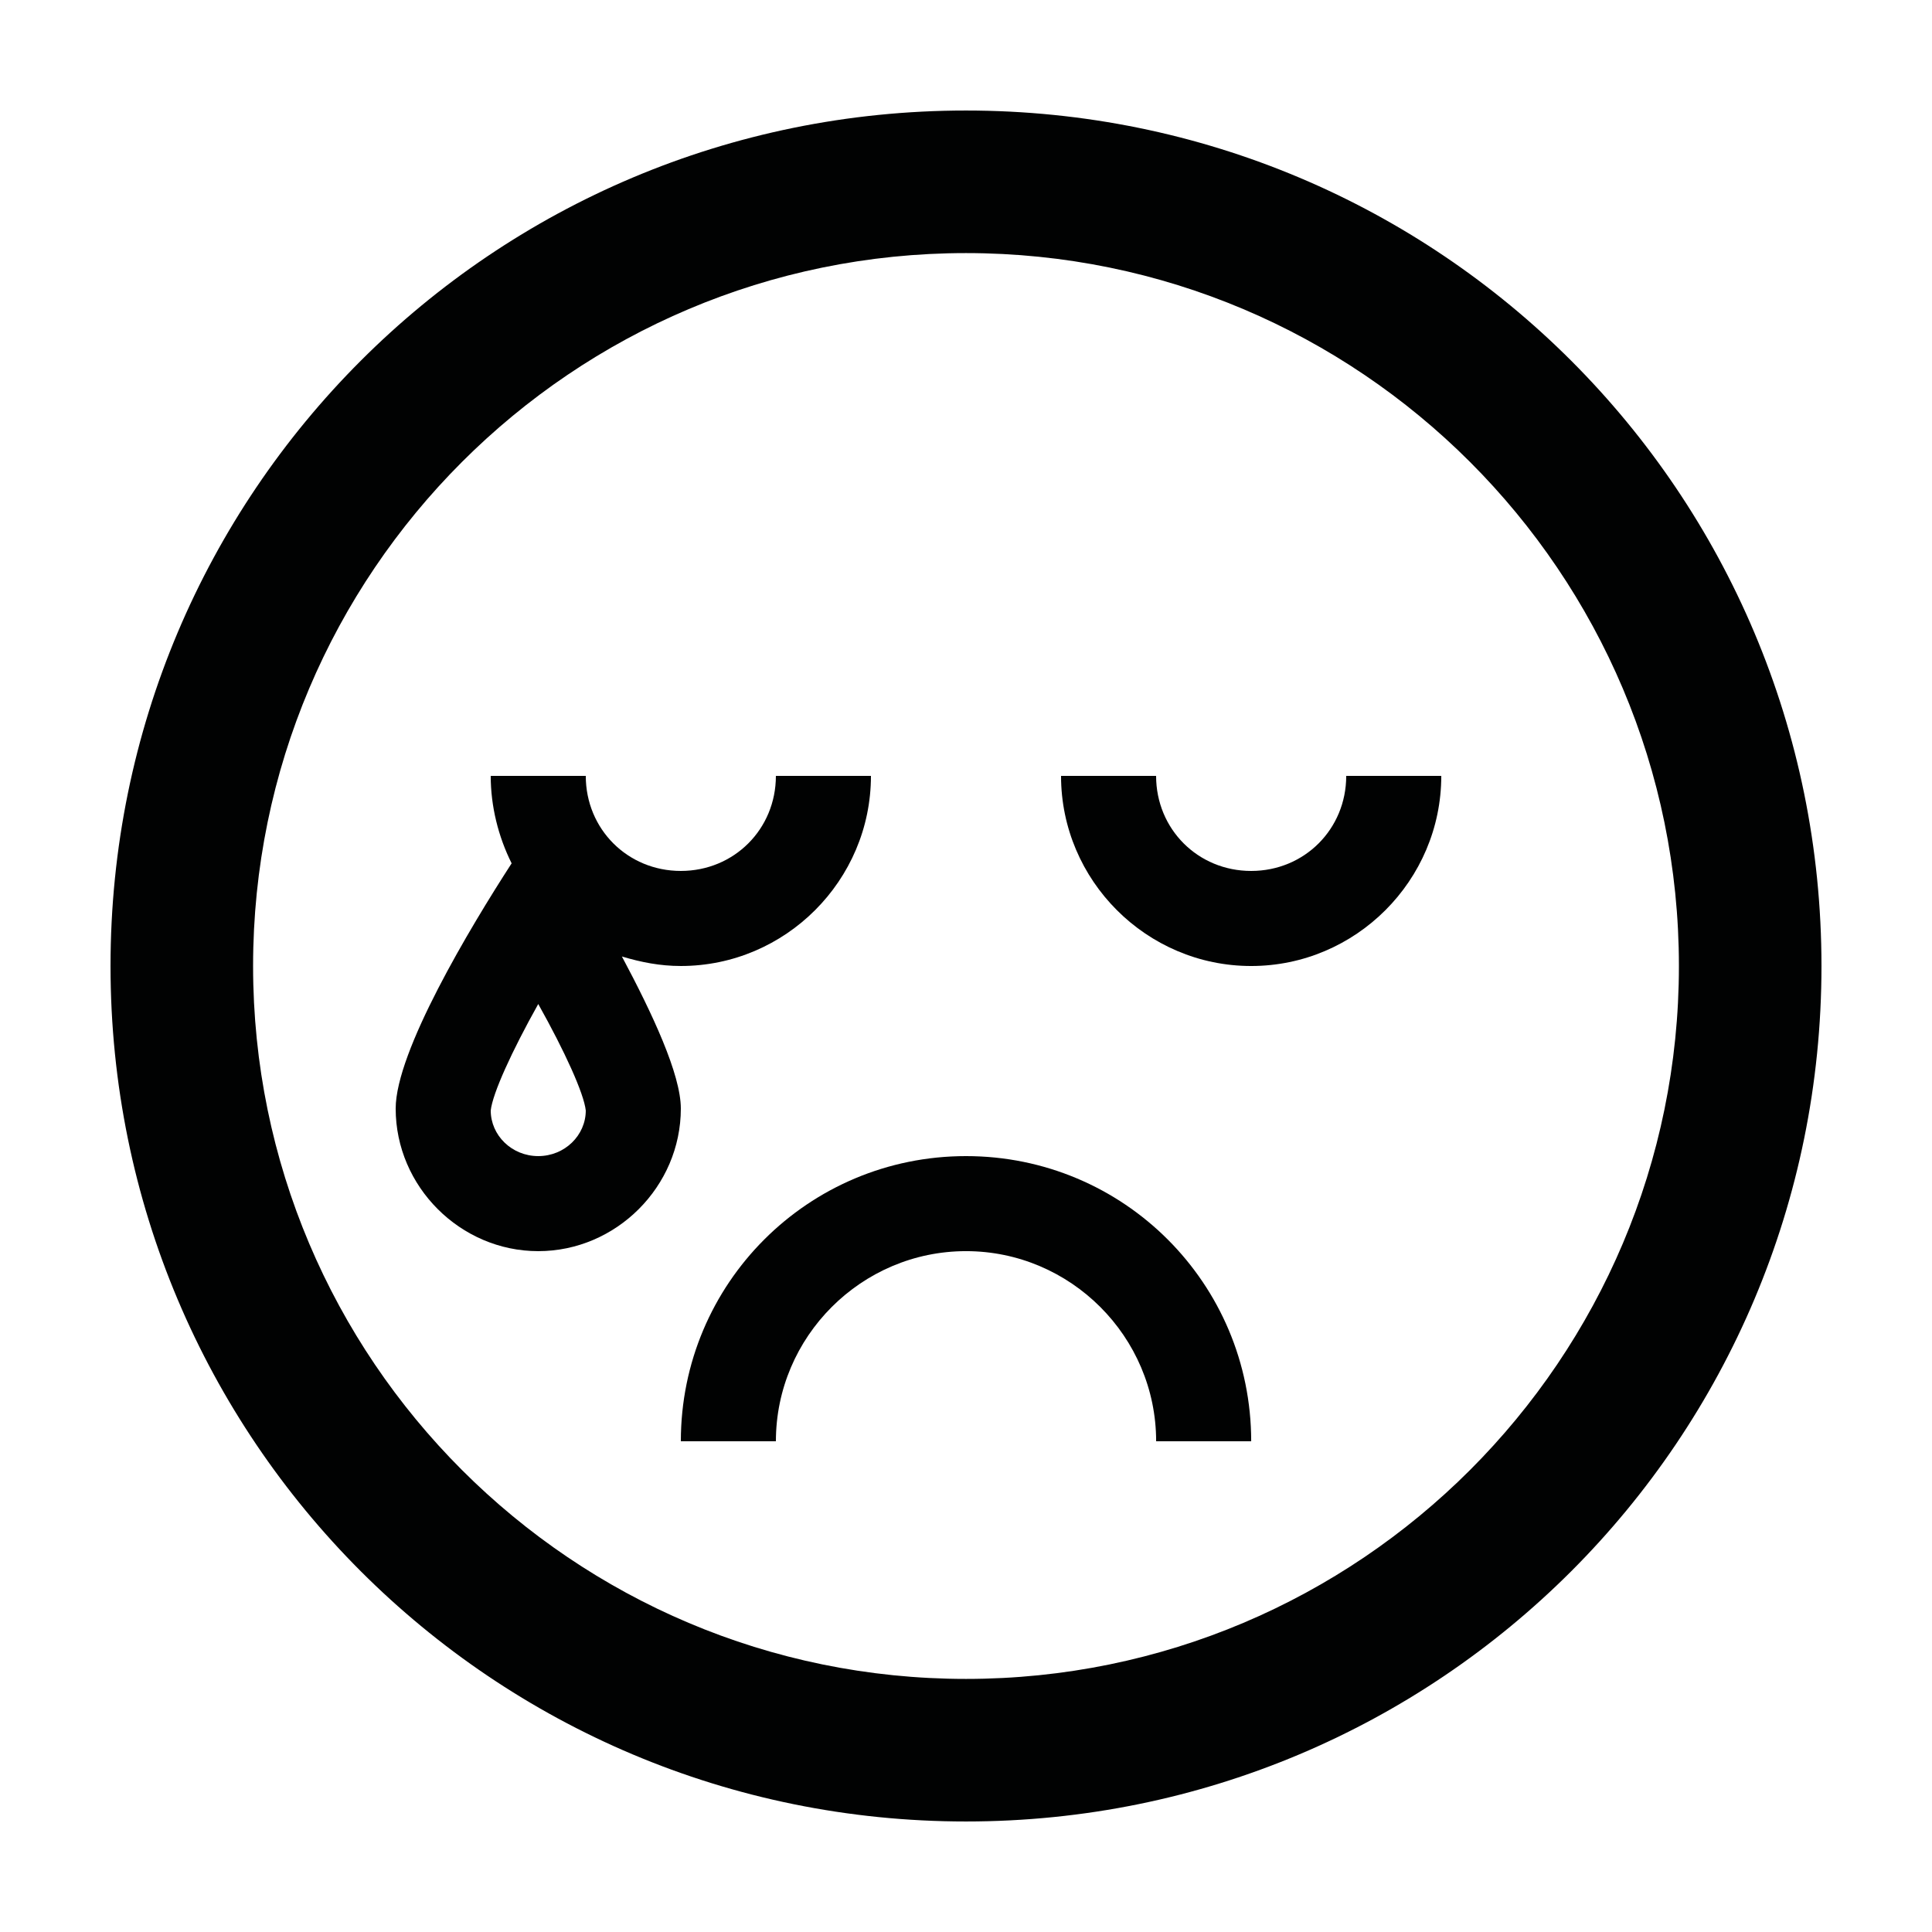
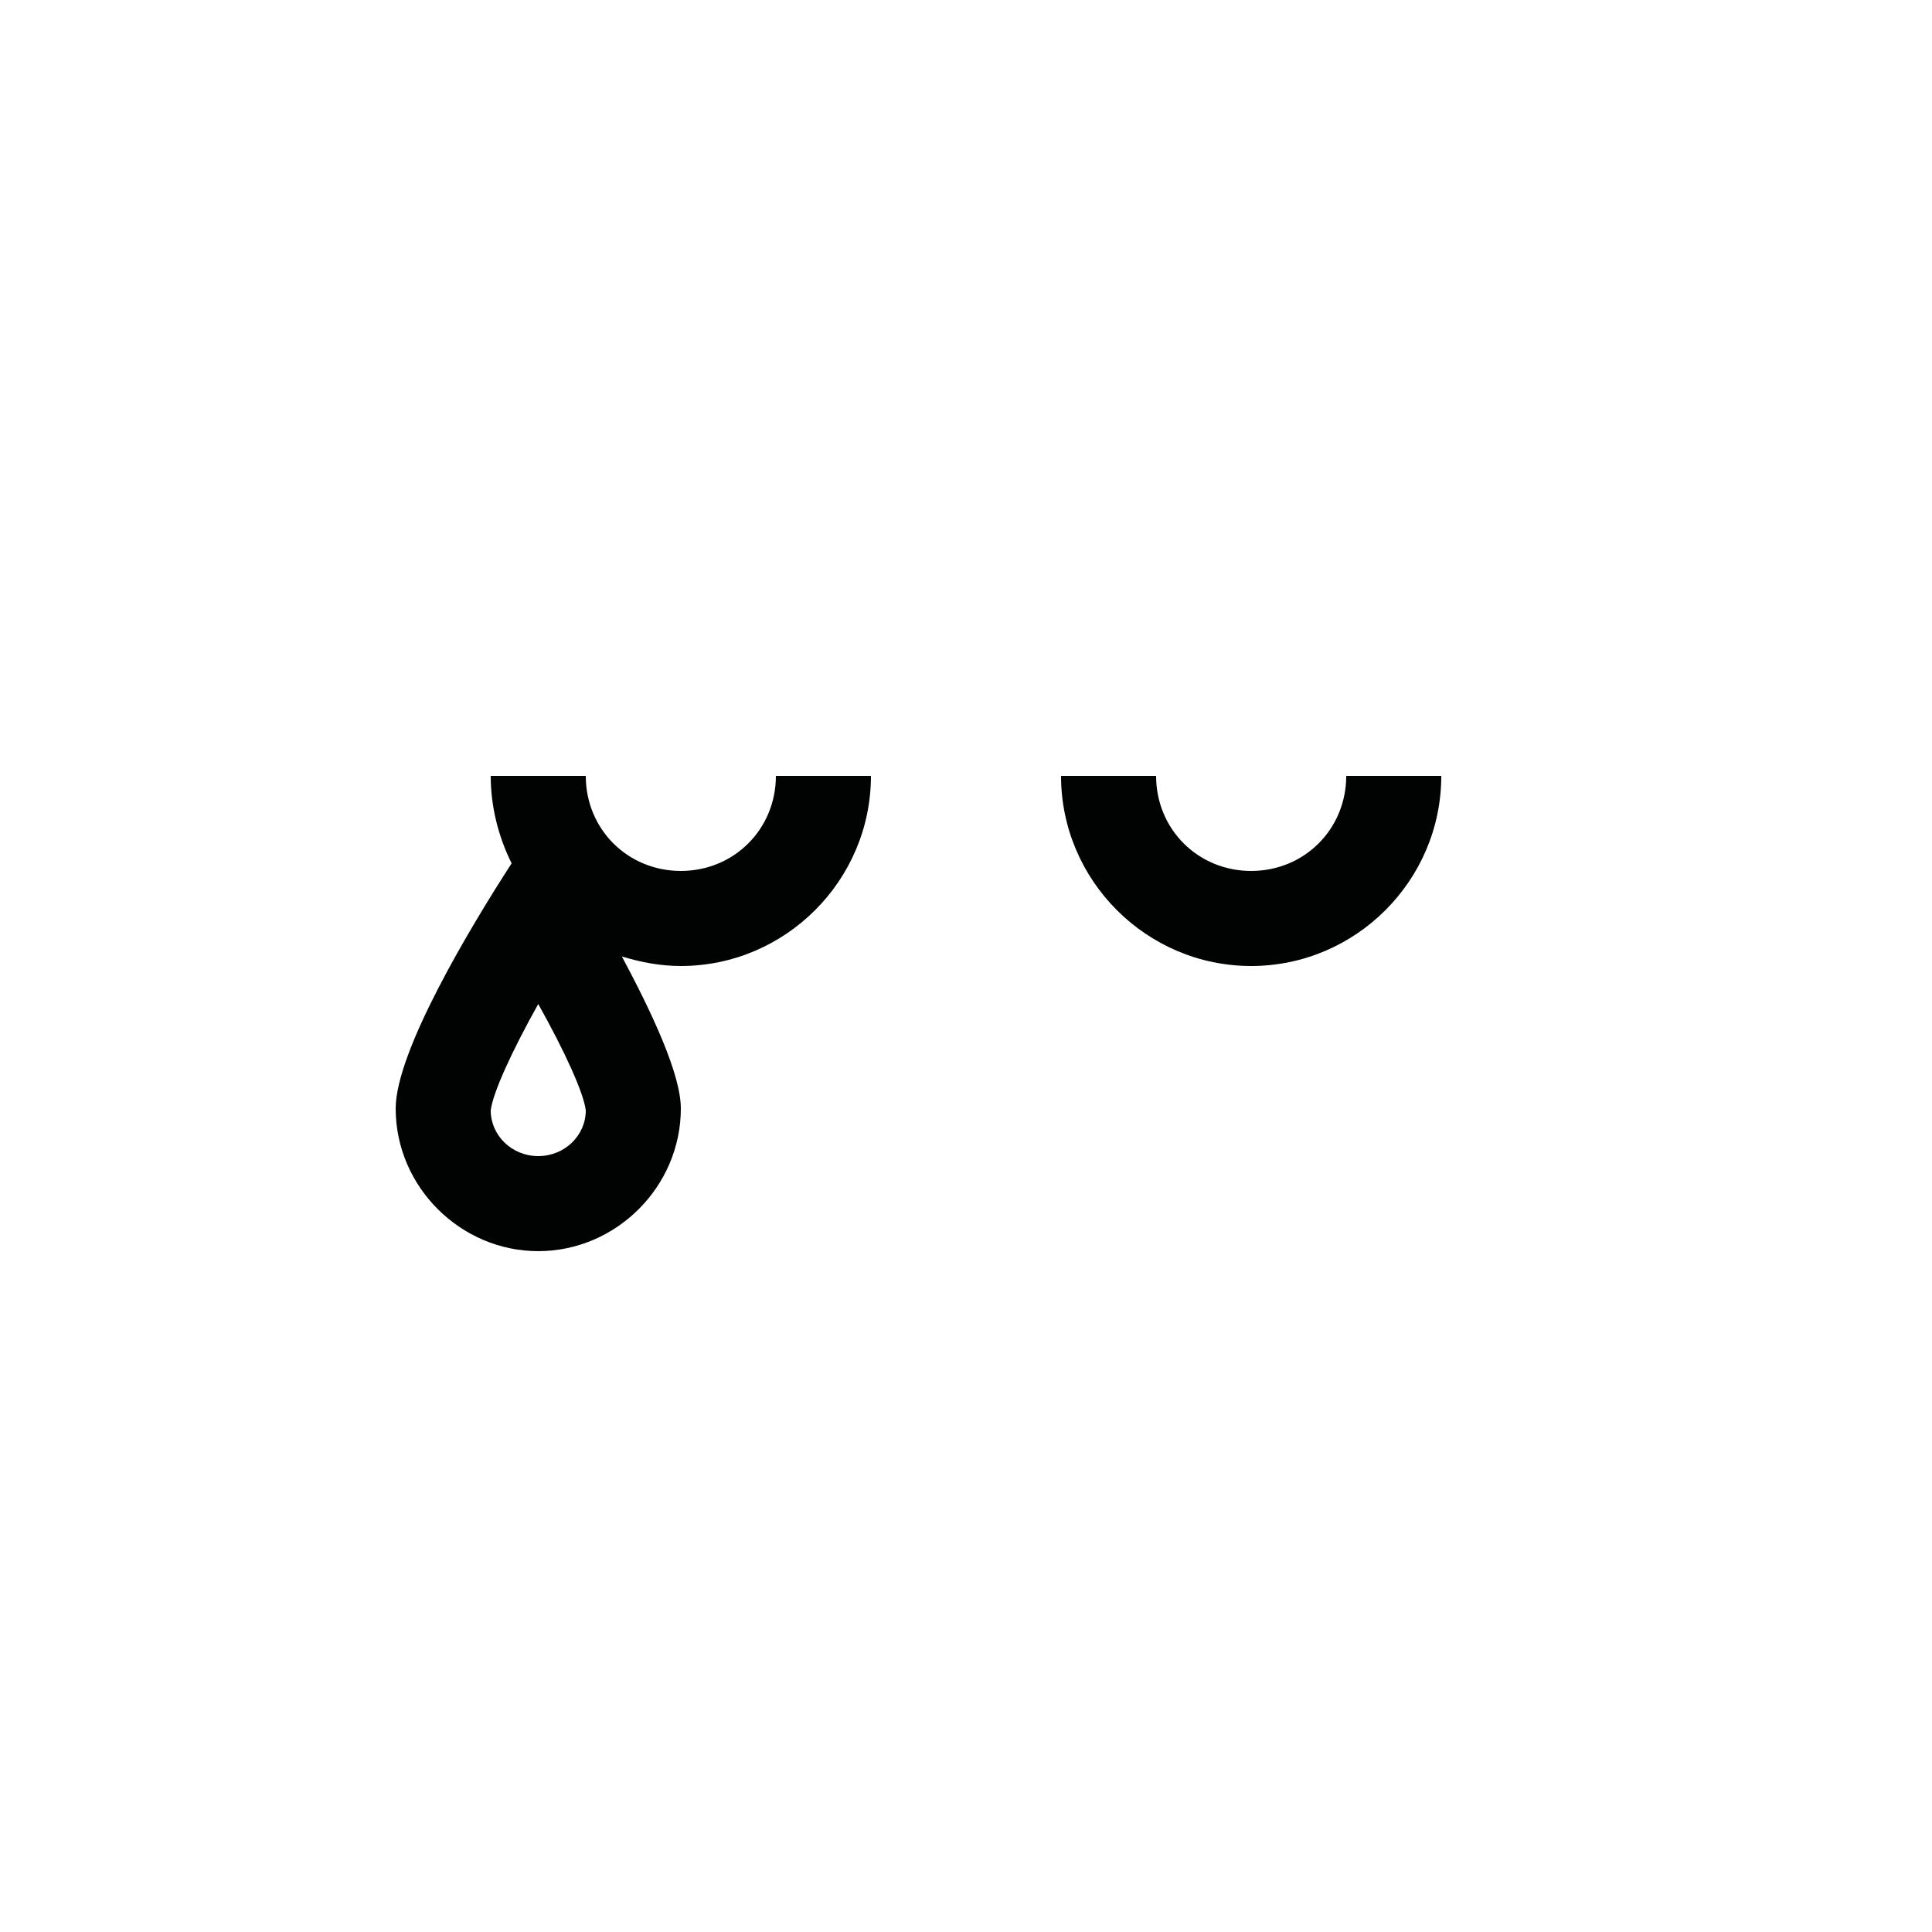
<svg xmlns="http://www.w3.org/2000/svg" width="800px" height="800px" version="1.1" viewBox="144 144 512 512">
  <g fill="#010202">
-     <path d="m400 173.29c-125.45 0-226.71 101.27-226.71 226.71s101.27 226.71 226.71 226.71 226.71-101.27 226.71-226.71c-0.004-125.45-101.27-226.71-226.71-226.71zm0 415.64c-104.29 0-188.93-84.641-188.93-188.93 0-104.29 84.641-188.93 188.93-188.93 104.29 0 188.93 84.641 188.93 188.93 0 104.29-84.641 188.93-188.93 188.93z" />
    <path d="m475.57 374.81c-14.105 0-25.191-11.082-25.191-25.191h-25.191c0 27.711 22.672 50.383 50.383 50.383 27.711 0 50.383-22.672 50.383-50.383h-25.191c0 14.105-11.086 25.191-25.191 25.191z" />
-     <path d="m400 450.38c-41.816 0-75.57 33.754-75.57 75.57h25.191c0-27.711 22.672-50.383 50.383-50.383 27.711 0 50.383 22.672 50.383 50.383h25.191c-0.008-41.816-33.762-75.57-75.578-75.57z" />
    <path d="m308.81 397.48c5.039 1.512 10.078 2.519 15.617 2.519 27.711 0 50.383-22.672 50.383-50.383h-25.191c0 14.105-11.082 25.191-25.191 25.191-14.105 0-25.191-11.082-25.191-25.191h-25.191c0 8.062 2.016 16.121 5.543 23.176-11.082 17.129-30.73 49.879-30.73 64.992 0 20.656 17.129 37.785 37.785 37.785s37.785-17.129 37.785-37.785c0-9.07-7.555-25.191-15.617-40.305zm-22.168 52.898c-7.055 0-12.594-5.543-12.594-12.09 0.504-4.535 5.543-15.617 12.594-28.215 7.055 12.594 12.09 23.68 12.594 28.215 0.004 6.547-5.539 12.09-12.594 12.09z" />
  </g>
</svg>